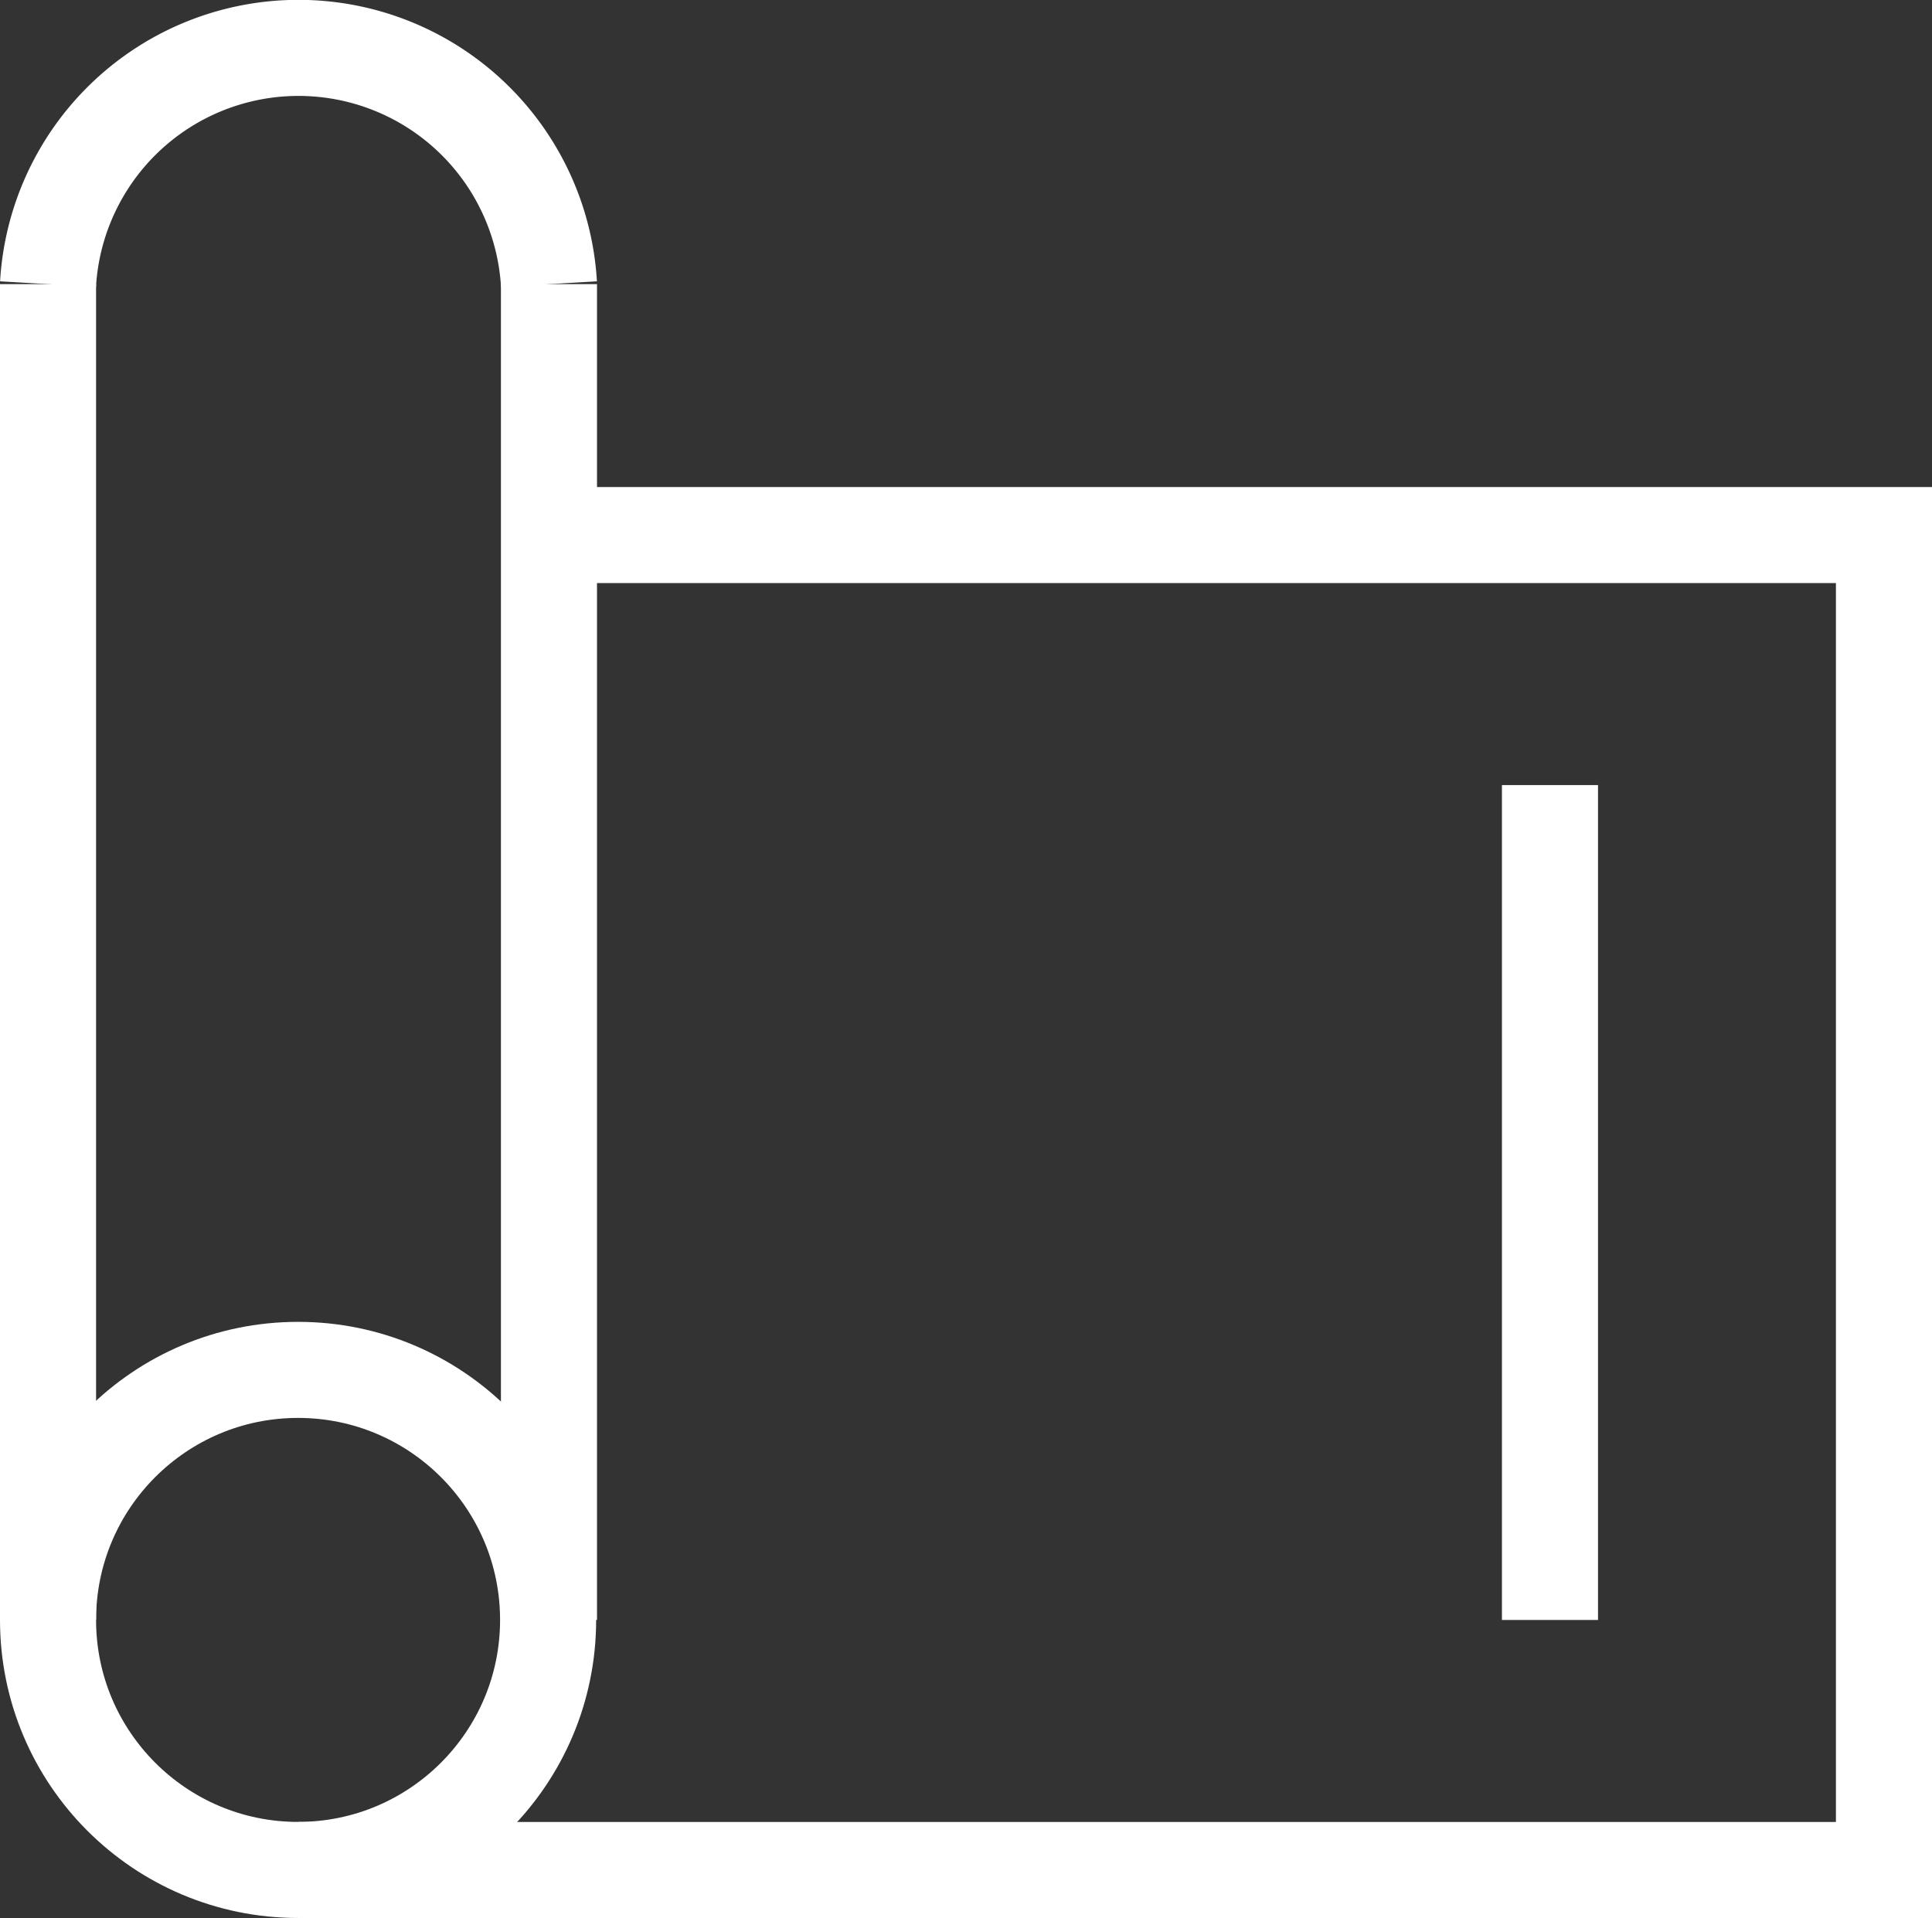
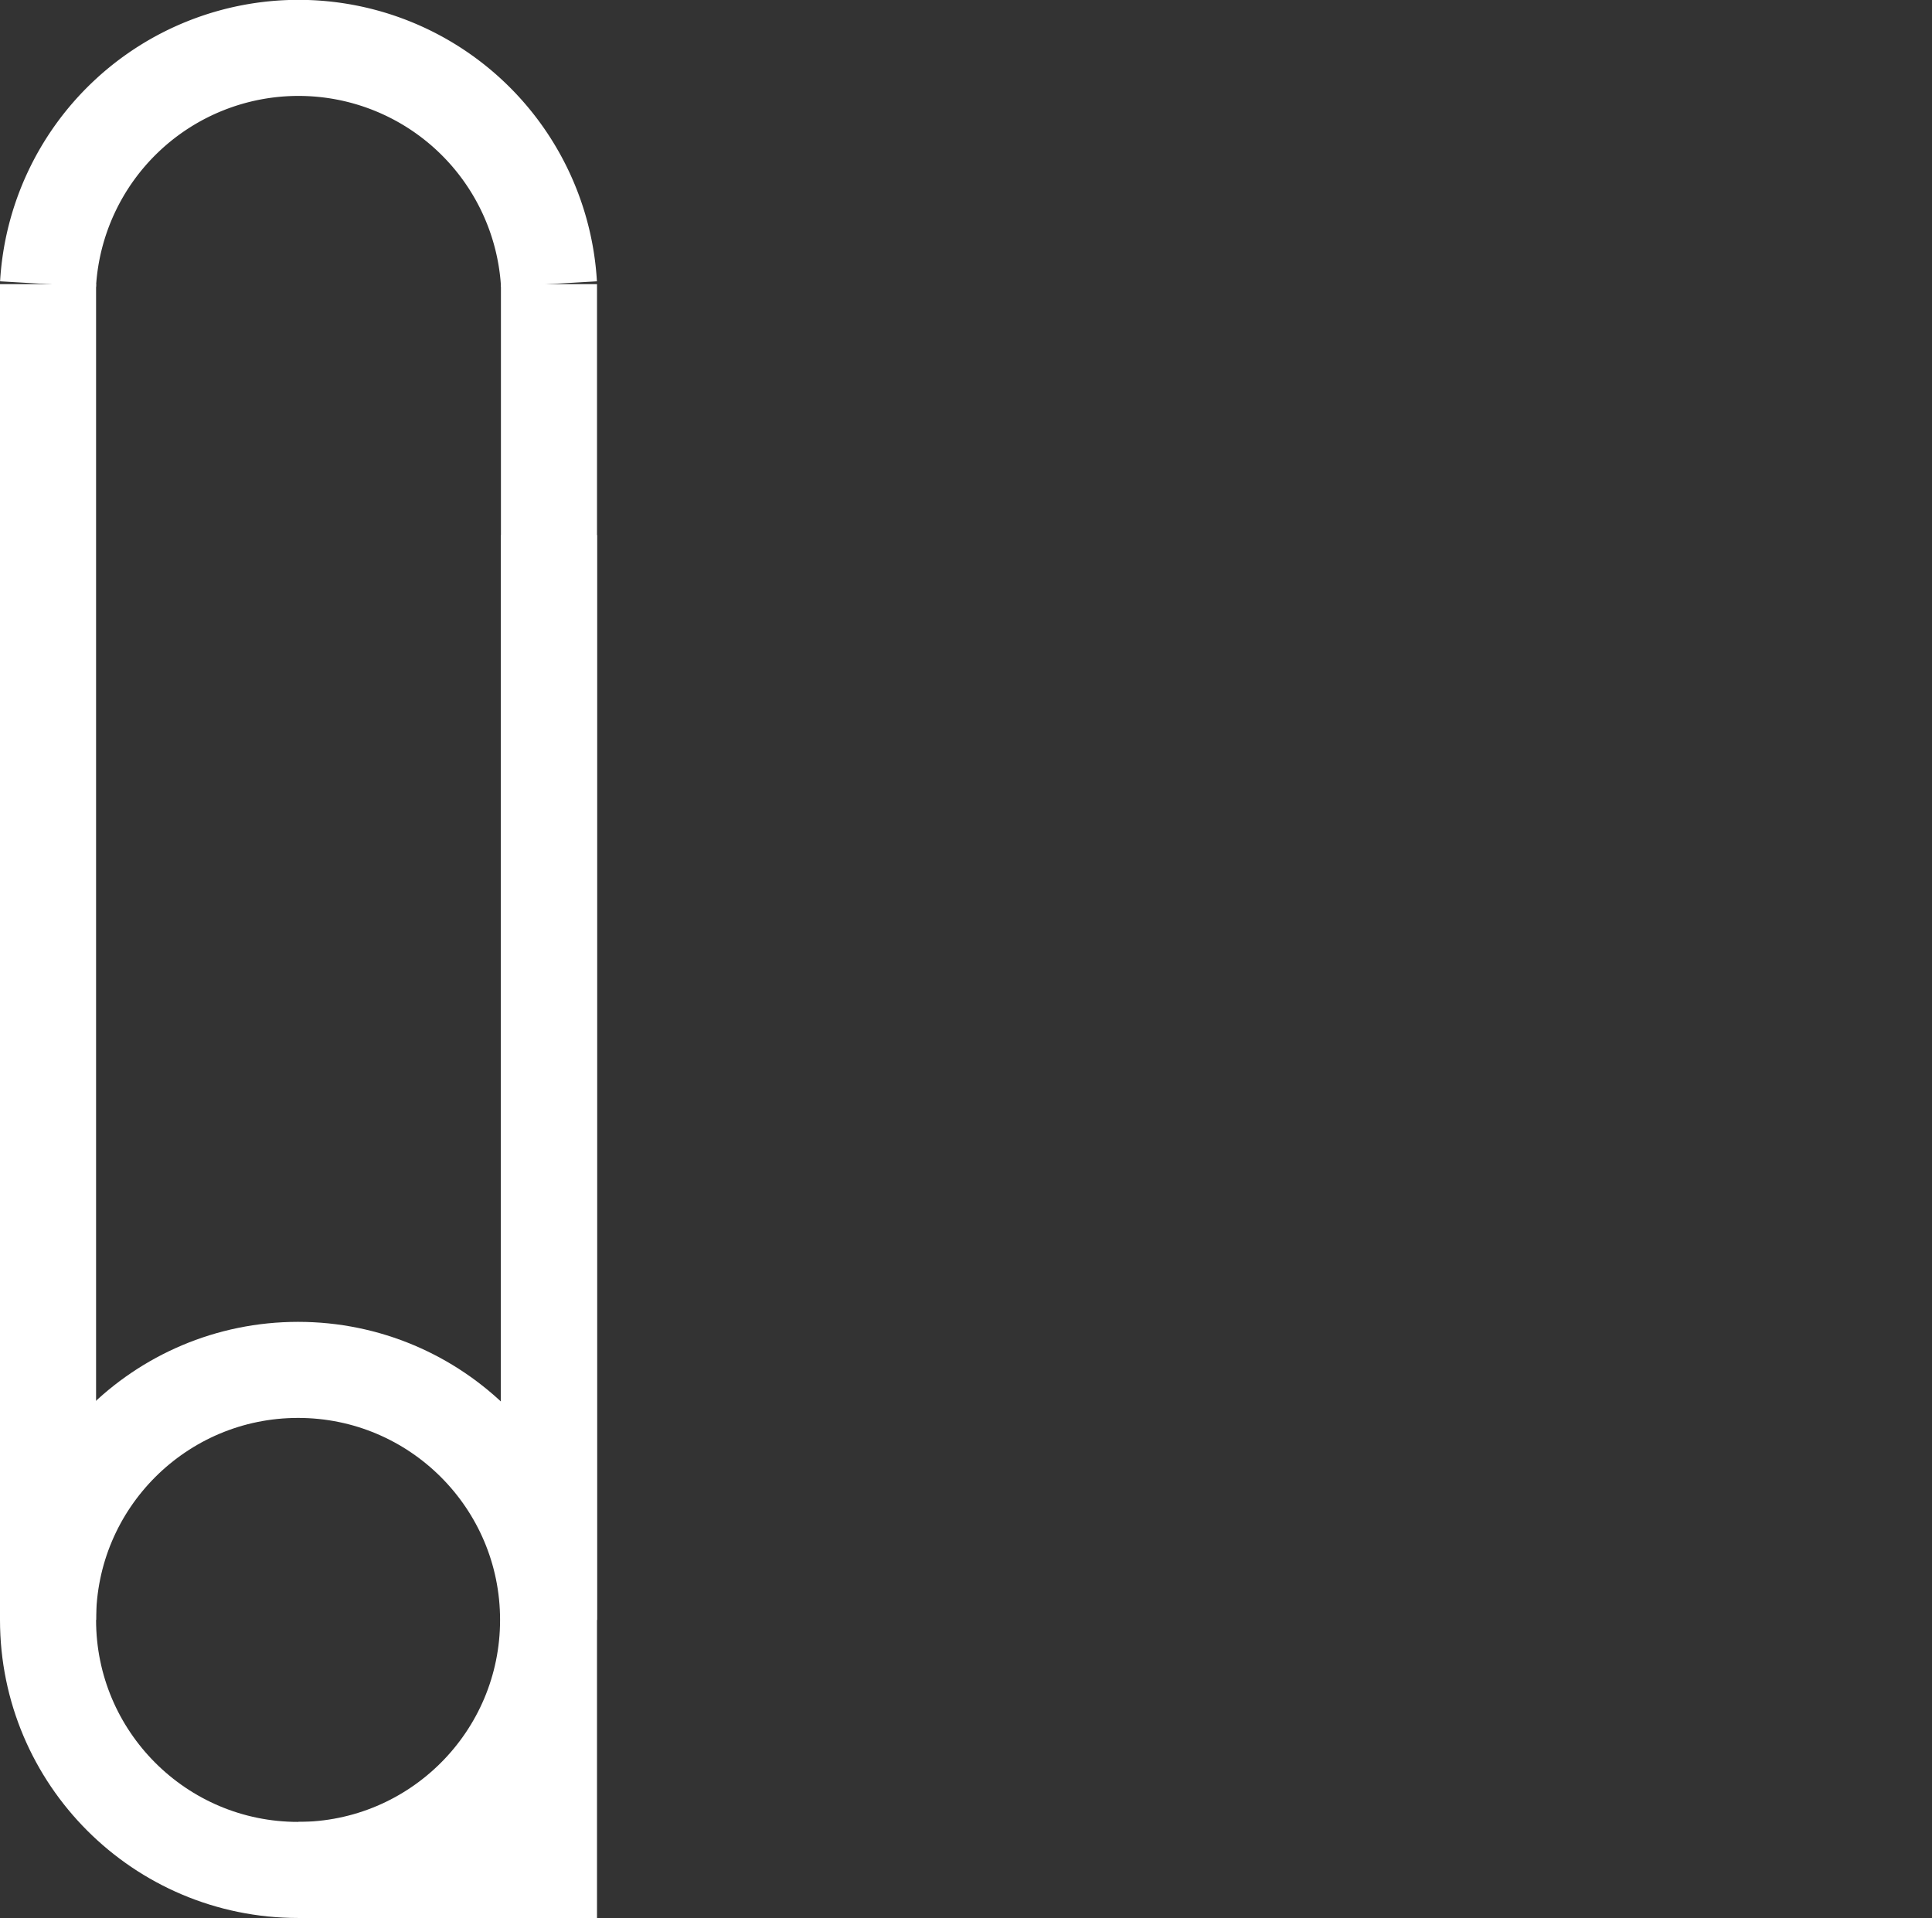
<svg xmlns="http://www.w3.org/2000/svg" width="38.41" height="38.133" viewBox="0 0 38.41 38.133">
  <rect x="0" y="0" width="38.41" height="38.133" fill="#333333" stroke="none" />
  <g transform="translate(-0.545 -0.704)">
    <circle cx="4.971" cy="4.971" r="4.971" transform="translate(1.5 27.94)" fill="none" stroke="#fff" stroke-miterlimit="10" stroke-width="1.91" />
    <path d="M11.459,6.353a4.988,4.988,0,0,0-9.959,0" fill="none" stroke="#fff" stroke-miterlimit="10" stroke-width="1.91" />
-     <path d="M9.348,7.23H35.889V33.771H4.36" transform="translate(2.111 4.112)" fill="none" stroke="#fff" stroke-miterlimit="10" stroke-width="1.91" />
+     <path d="M9.348,7.23V33.771H4.36" transform="translate(2.111 4.112)" fill="none" stroke="#fff" stroke-miterlimit="10" stroke-width="1.91" />
    <path d="M7.23,30.918V4.36" transform="translate(4.229 1.993)" fill="none" stroke="#fff" stroke-miterlimit="10" stroke-width="1.91" />
    <line y2="26.558" transform="translate(1.5 6.353)" fill="none" stroke="#fff" stroke-miterlimit="10" stroke-width="1.91" />
-     <line y2="16.599" transform="translate(31.36 16.313)" fill="none" stroke="#fff" stroke-miterlimit="10" stroke-width="1.91" />
  </g>
</svg>